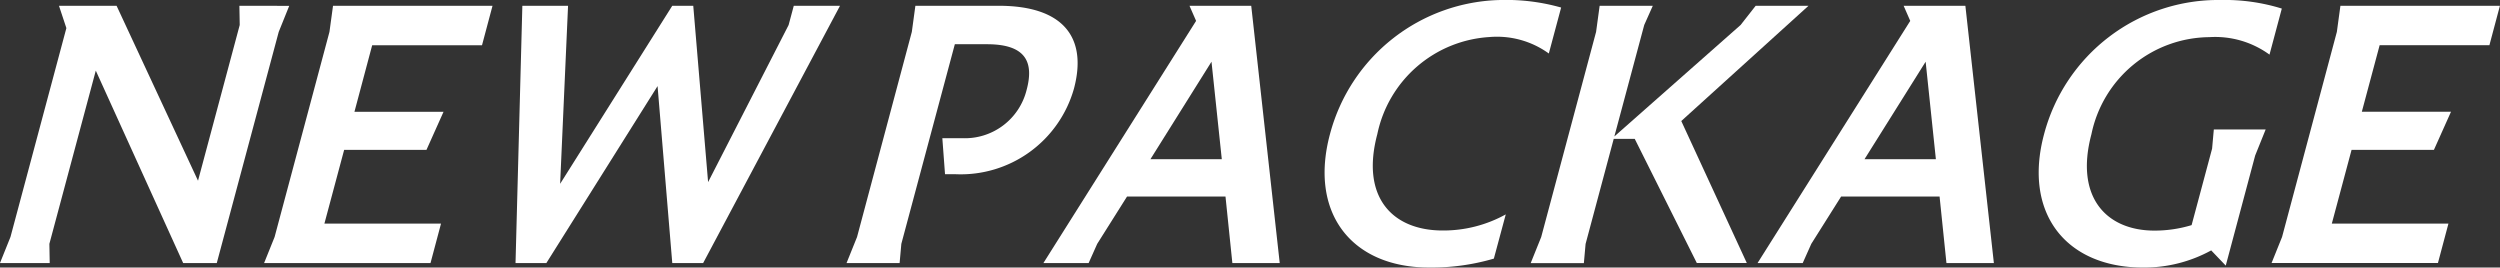
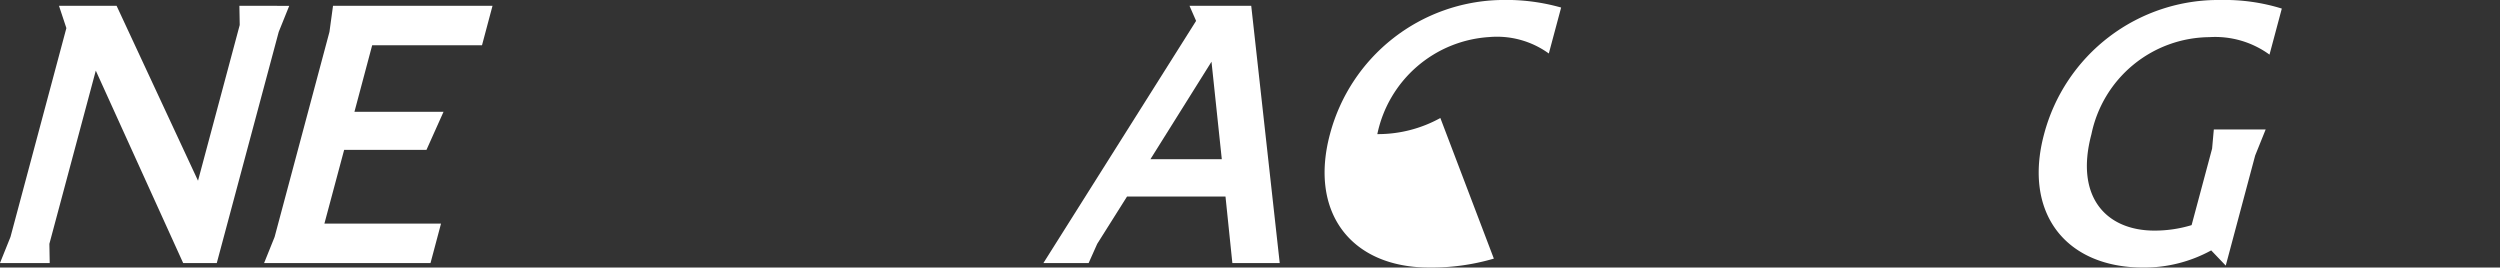
<svg xmlns="http://www.w3.org/2000/svg" width="118.981" height="12.732" viewBox="0 0 118.981 12.732">
  <rect x="0" y="0" width="118.981" height="12.732" fill="#333333" stroke="none" />
  <g id="Group_19791" data-name="Group 19791" transform="translate(6257.916 20903.76)">
    <path id="Path_120270" data-name="Path 120270" d="M11.394,1.7l.016.914L9.425,10.025,5.55,1.7H2.808L3.16,2.761.5,12.7,0,13.943H2.367l-.016-.914L4.56,4.785l4.158,9.158h1.6l2.948-11,.5-1.241Z" transform="translate(-6257.917 -20905.184)" fill="#fff" />
    <path id="Path_120271" data-name="Path 120271" d="M80.111,2.94,80.28,1.7h7.591l-.5,1.877H82.144L81.3,6.744H85.54l-.812,1.812H80.81l-.94,3.51h5.55l-.5,1.877H77l.5-1.241Z" transform="translate(-6322.347 -20905.184)" fill="#fff" />
-     <path id="Path_120272" data-name="Path 120272" d="M150.3,13.943,150.625,1.7H152.8l-.377,8.472L157.759,1.7h1l.706,8.391,3.832-7.476.245-.914h2.2l-6.513,12.243h-1.469l-.7-8.423-5.293,8.423Z" transform="translate(-6383.681 -20905.184)" fill="#fff" />
-     <path id="Path_120263" data-name="Path 120263" d="M249.907,2.94l.169-1.241h3.967c3.085,0,4.229,1.518,3.578,3.951a5.6,5.6,0,0,1-5.644,4.065h-.49L251.359,8h.93a3.027,3.027,0,0,0,3.082-2.3c.346-1.289-.006-2.171-1.883-2.171h-1.534l-2.546,9.5-.082.914H246.8l.5-1.241Z" transform="translate(-6464.427 -20905.184)" fill="#fff" />
    <path id="Path_120264" data-name="Path 120264" d="M313.193,13.943l-.327-3.167h-4.685l-1.42,2.253-.408.914H304.2l7.267-11.525-.314-.718h2.938l1.356,12.243ZM312.69,9,312.2,4.361,309.294,9Z" transform="translate(-6512.458 -20905.184)" fill="#fff" />
-     <path id="Path_120265" data-name="Path 120265" d="M394.255,12.308a10.524,10.524,0,0,1-3.085.424c-3.689,0-5.72-2.6-4.714-6.35A8.583,8.583,0,0,1,394.582,0a9.6,9.6,0,0,1,2.875.359l-.586,2.187a4.211,4.211,0,0,0-2.827-.783,5.812,5.812,0,0,0-5.335,4.62c-.8,3,.714,4.587,3.113,4.587a6.13,6.13,0,0,0,3-.767Z" transform="translate(-6581.075 -20903.76)" fill="#fff" />
-     <path id="Path_120266" data-name="Path 120266" d="M449.406,2.94l.169-1.241h2.53l-.408.914-1.422,5.305,6.009-5.305L457,1.7h2.514L453.46,7.184l3.119,6.758H454.2l-2.955-5.909h-1l-1.339,5-.082.914h-2.531l.5-1.241Z" transform="translate(-6631.36 -20905.184)" fill="#fff" />
-     <path id="Path_120267" data-name="Path 120267" d="M521.39,13.943l-.327-3.167h-4.685l-1.42,2.253-.408.914H512.4l7.267-11.525-.314-.718h2.938l1.356,12.243ZM520.887,9,520.4,4.361,517.491,9Z" transform="translate(-6686.67 -20905.184)" fill="#fff" />
+     <path id="Path_120265" data-name="Path 120265" d="M394.255,12.308a10.524,10.524,0,0,1-3.085.424c-3.689,0-5.72-2.6-4.714-6.35A8.583,8.583,0,0,1,394.582,0a9.6,9.6,0,0,1,2.875.359l-.586,2.187a4.211,4.211,0,0,0-2.827-.783,5.812,5.812,0,0,0-5.335,4.62a6.13,6.13,0,0,0,3-.767Z" transform="translate(-6581.075 -20903.76)" fill="#fff" />
    <path id="Path_120268" data-name="Path 120268" d="M602.607,11.917a6.635,6.635,0,0,1-3.239.816c-3.689,0-5.72-2.6-4.714-6.35A8.576,8.576,0,0,1,603.057,0a9.16,9.16,0,0,1,2.911.408L605.382,2.6a4.388,4.388,0,0,0-2.862-.832,5.783,5.783,0,0,0-5.613,4.62c-.8,3,.714,4.587,3,4.587a6.054,6.054,0,0,0,1.768-.261l.975-3.64.082-.914H605.2l-.5,1.241-1.4,5.24Z" transform="translate(-6755.287 -20903.76)" fill="#fff" />
-     <path id="Path_120269" data-name="Path 120269" d="M665.4,2.94l.169-1.241h7.591l-.5,1.877h-5.224l-.848,3.167h4.244l-.812,1.812H666.1l-.94,3.51h5.55l-.5,1.877h-7.918l.5-1.241Z" transform="translate(-6812.099 -20905.184)" fill="#fff" />
  </g>
</svg>